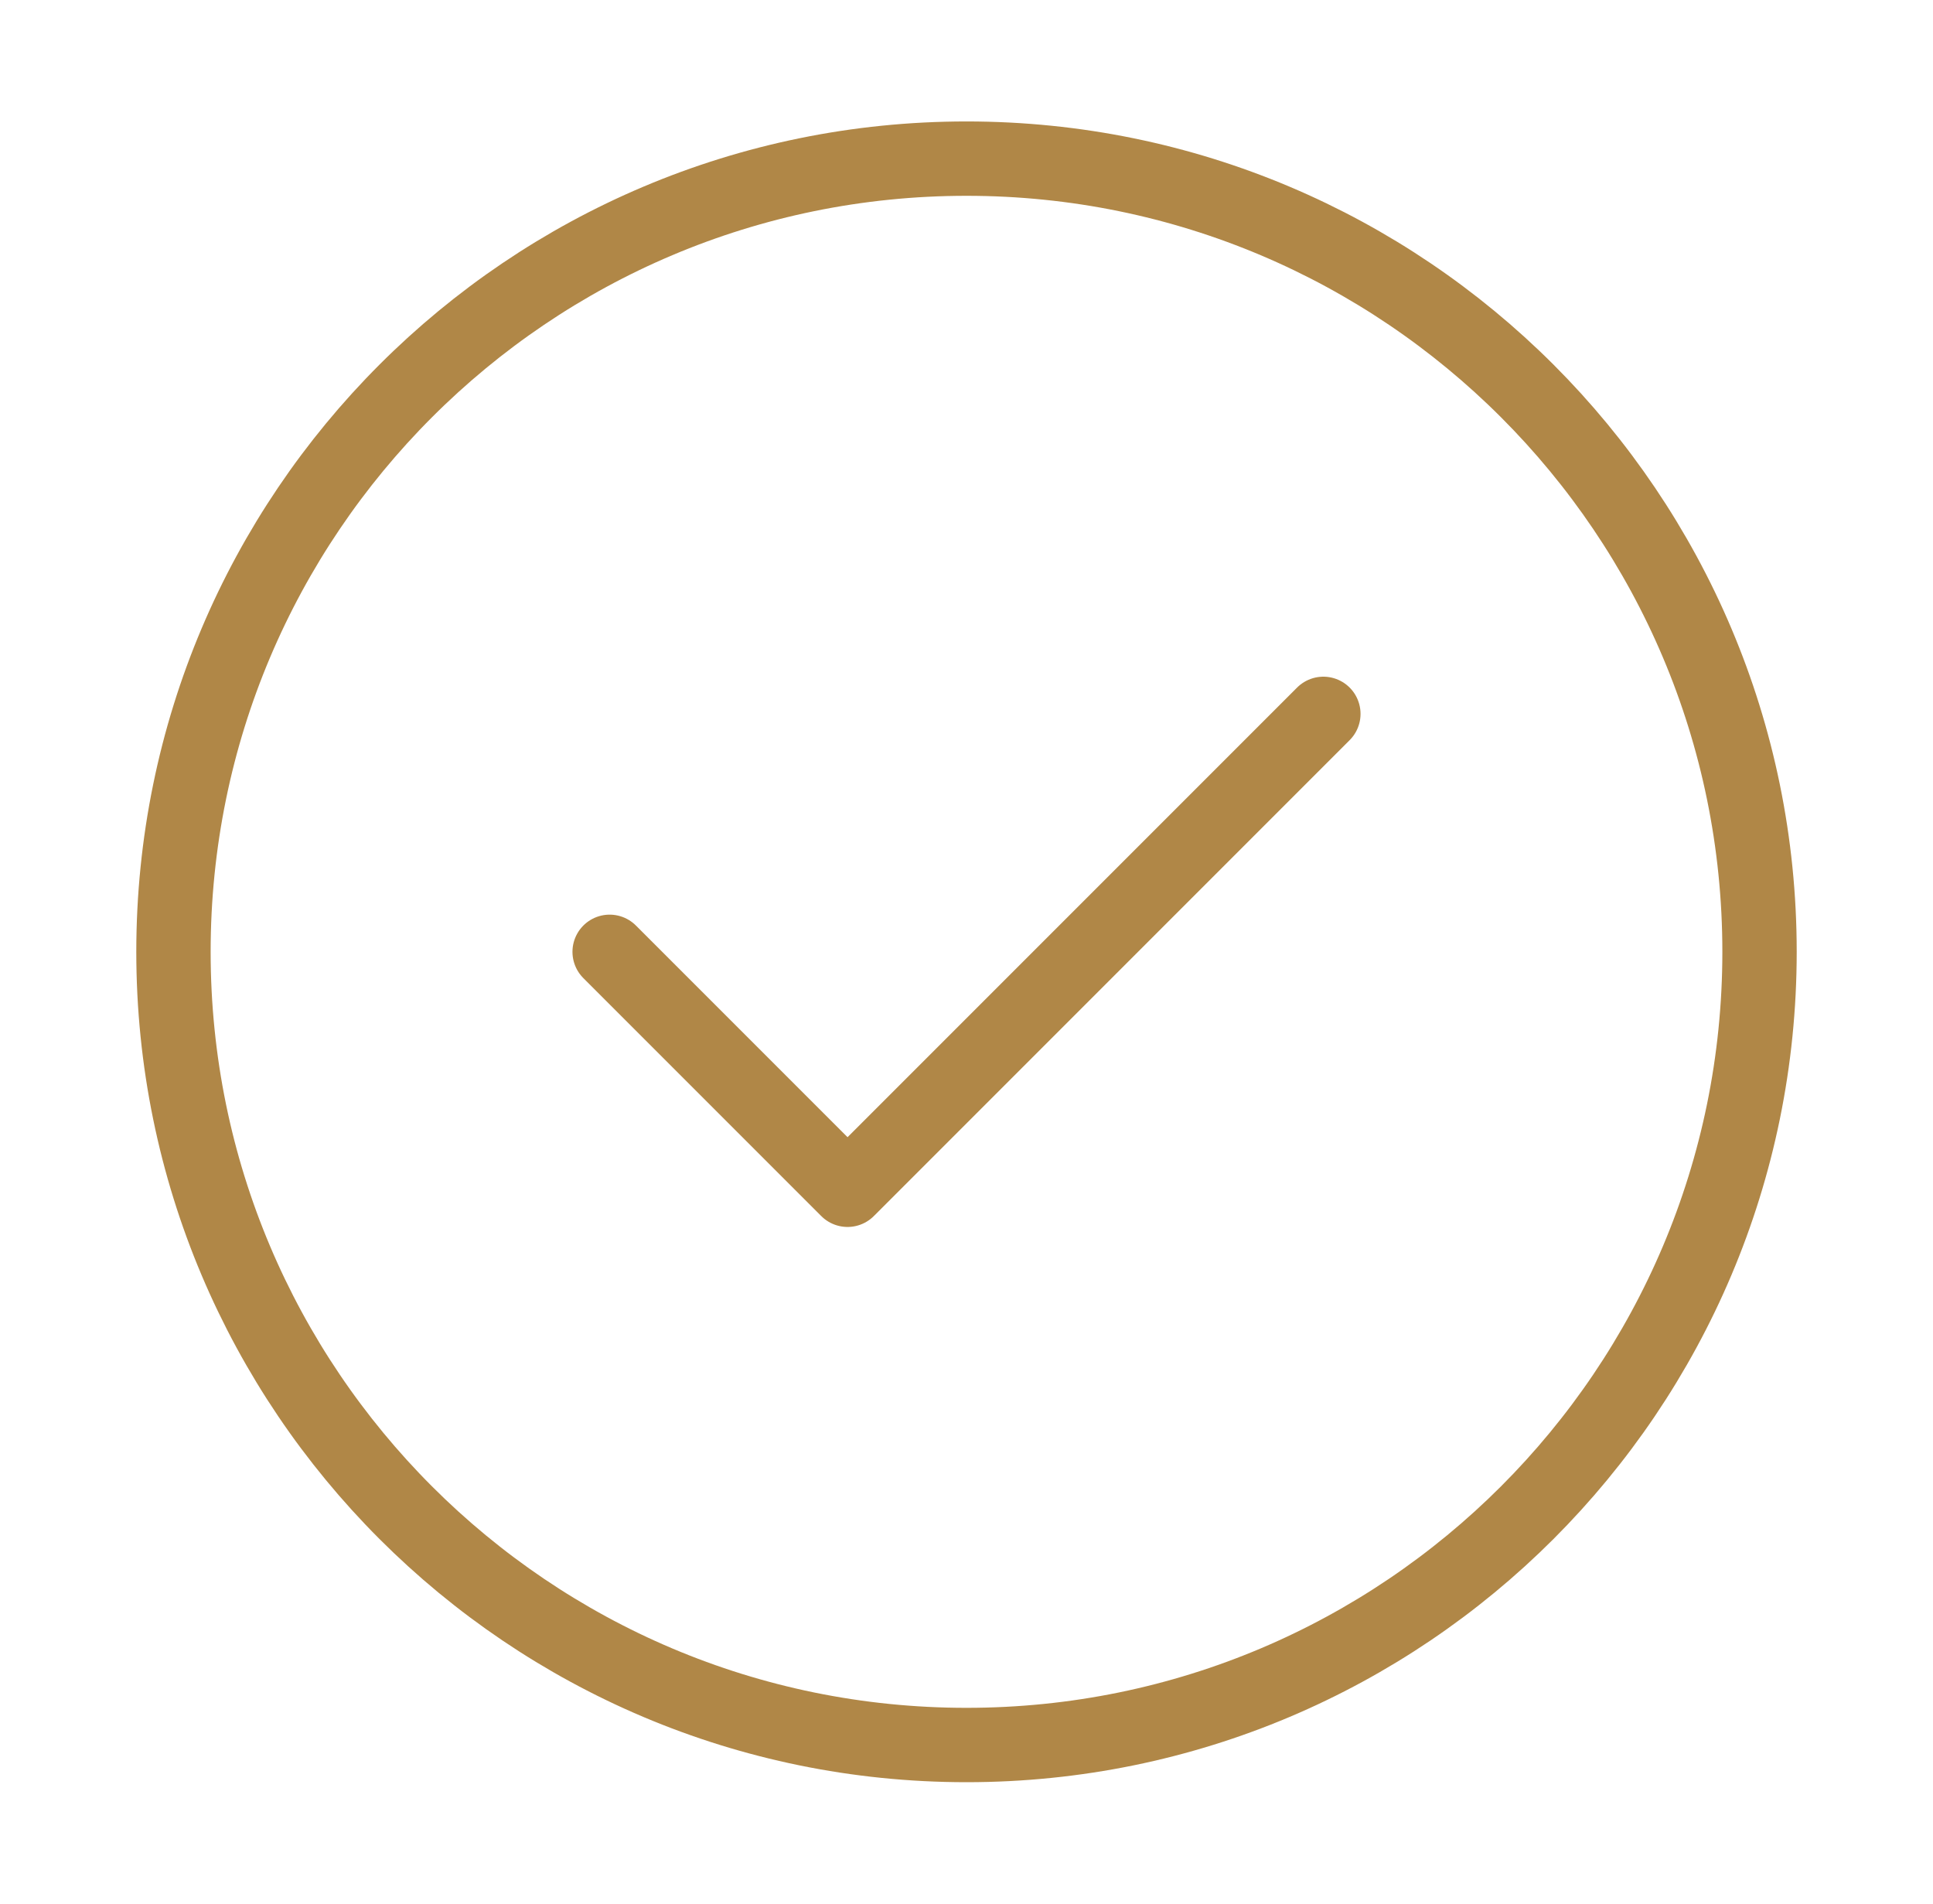
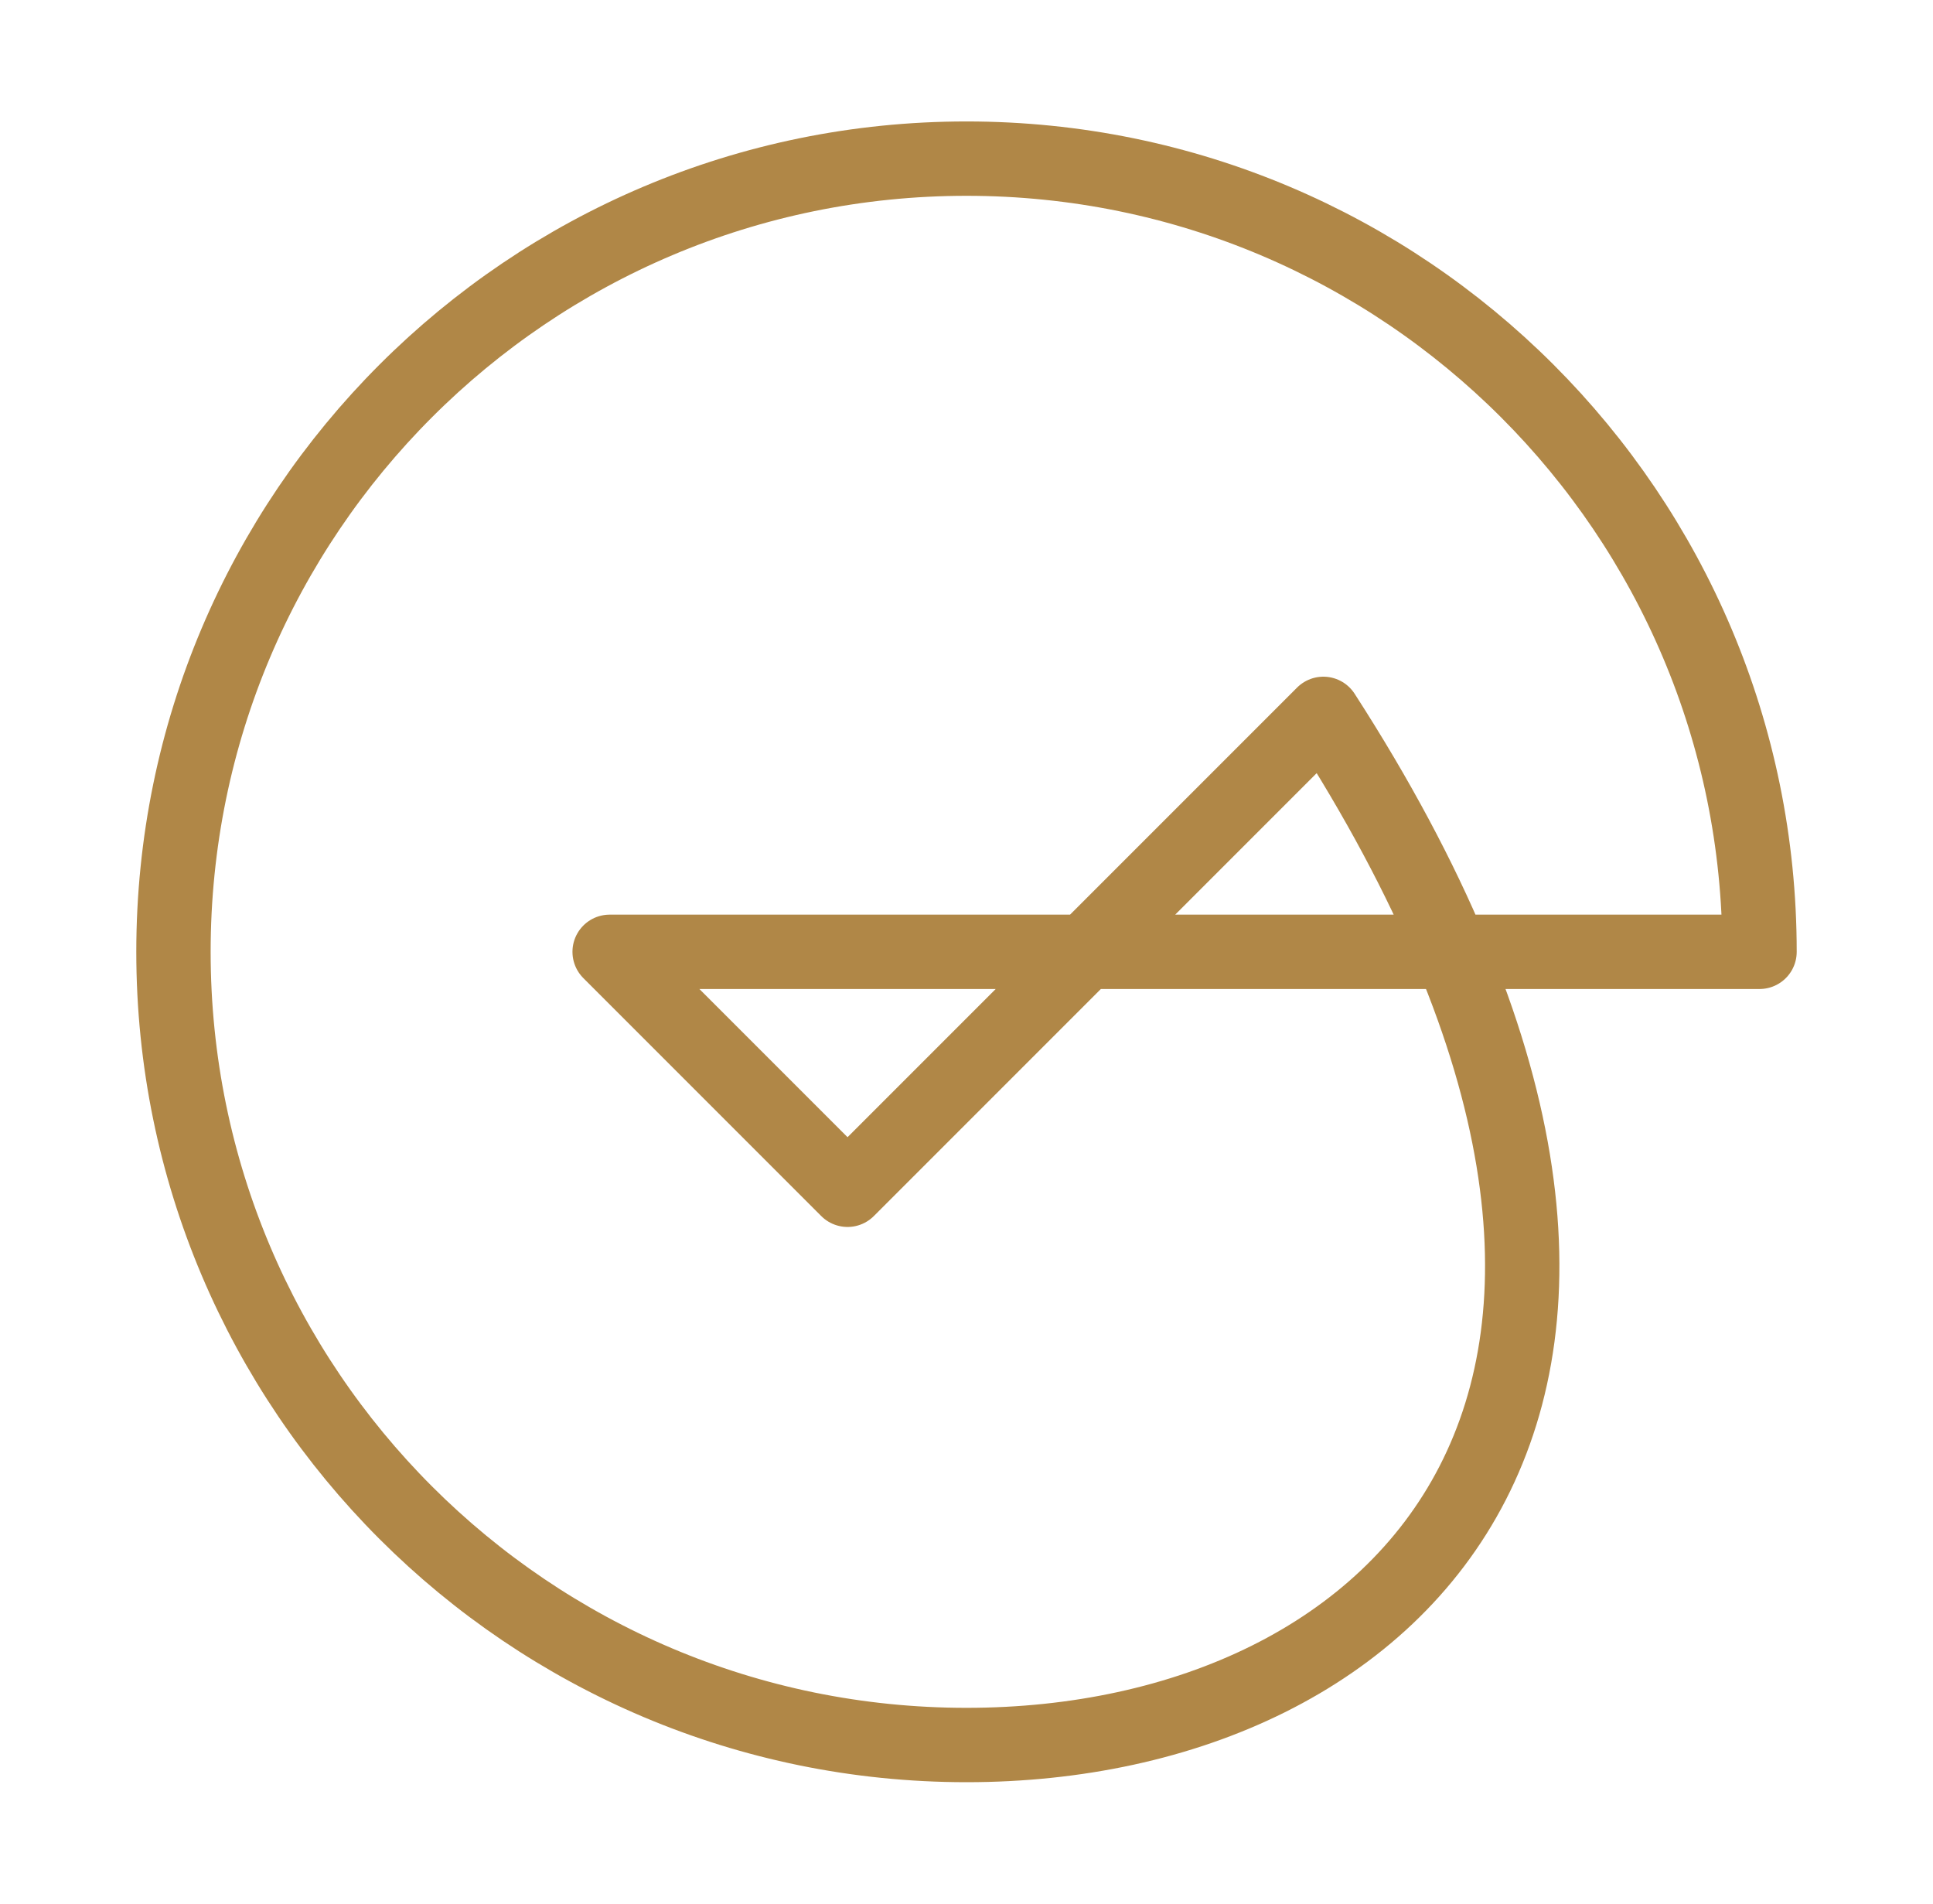
<svg xmlns="http://www.w3.org/2000/svg" width="65" height="64" viewBox="0 0 65 64" fill="none">
-   <path d="M20.5 32L28.5 40L44.5 24M59.167 32C59.167 46.727 47.227 58.667 32.5 58.667C17.772 58.667 5.833 46.727 5.833 32C5.833 17.272 17.772 5.333 32.5 5.333C47.227 5.333 59.167 17.272 59.167 32Z" stroke="#B08747" stroke-width="2.5" stroke-linecap="round" stroke-linejoin="round" />
+   <path d="M20.5 32L28.5 40L44.5 24C59.167 46.727 47.227 58.667 32.5 58.667C17.772 58.667 5.833 46.727 5.833 32C5.833 17.272 17.772 5.333 32.5 5.333C47.227 5.333 59.167 17.272 59.167 32Z" stroke="#B08747" stroke-width="2.5" stroke-linecap="round" stroke-linejoin="round" />
</svg>